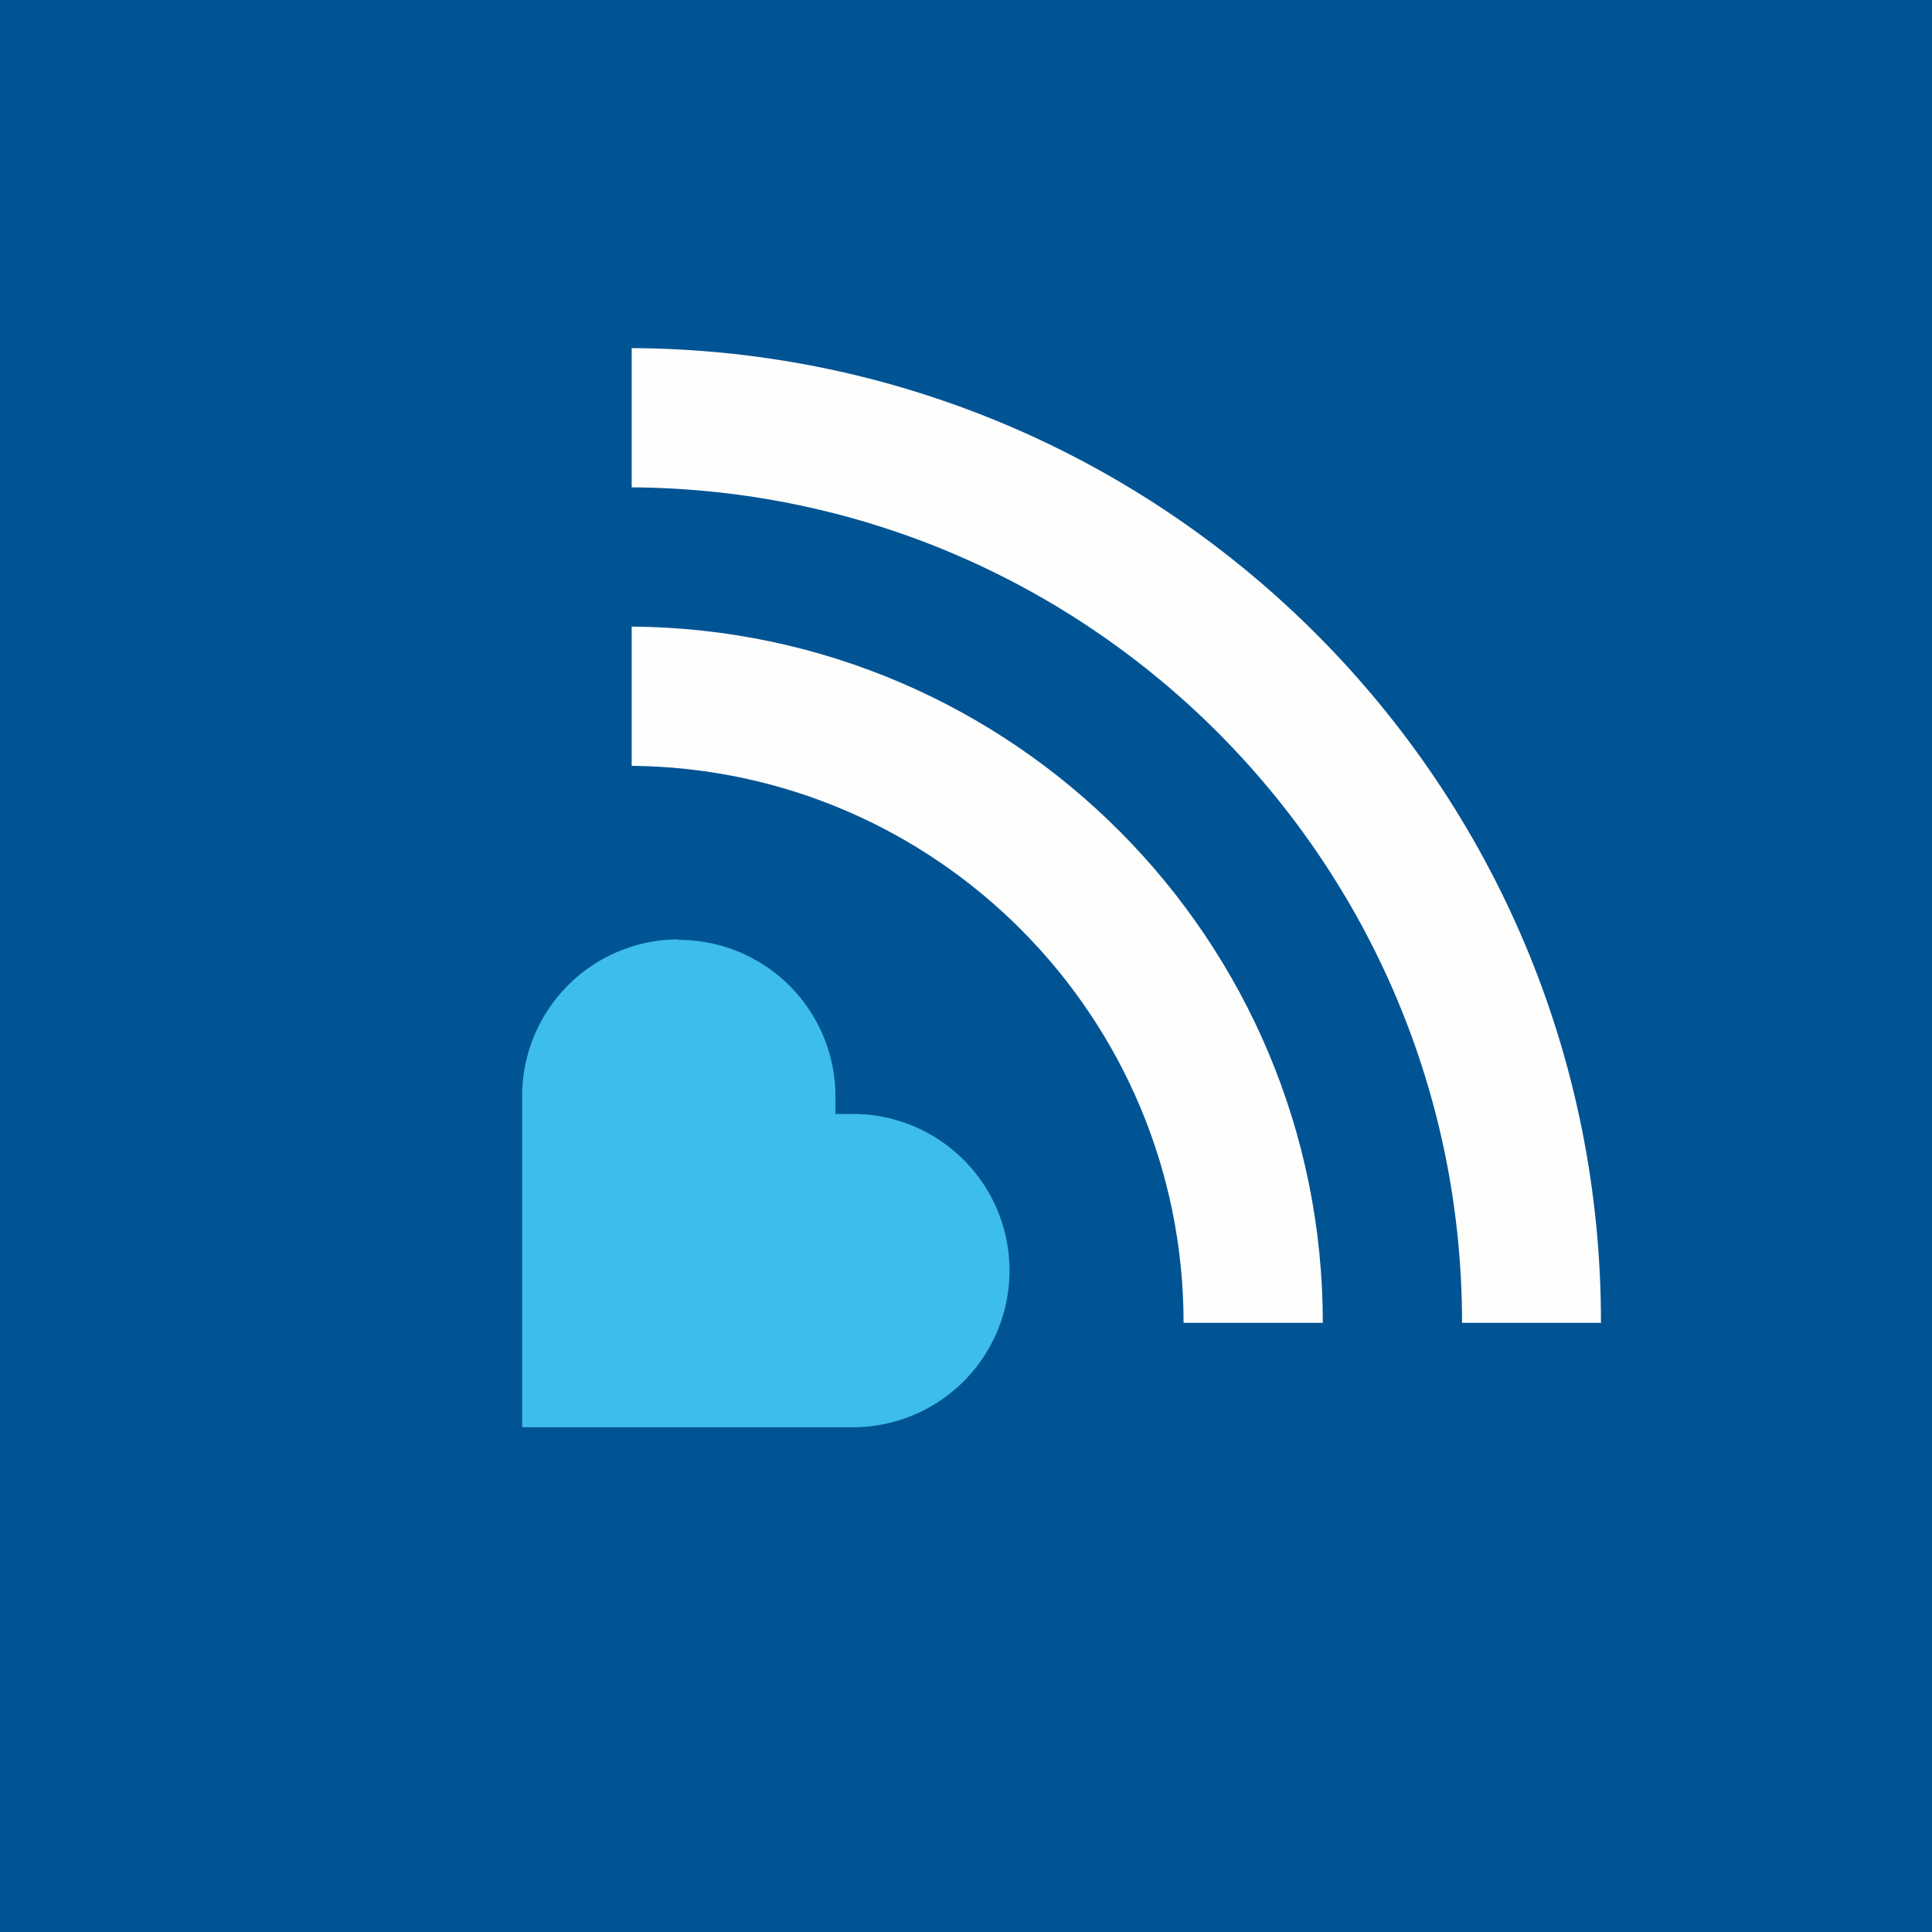
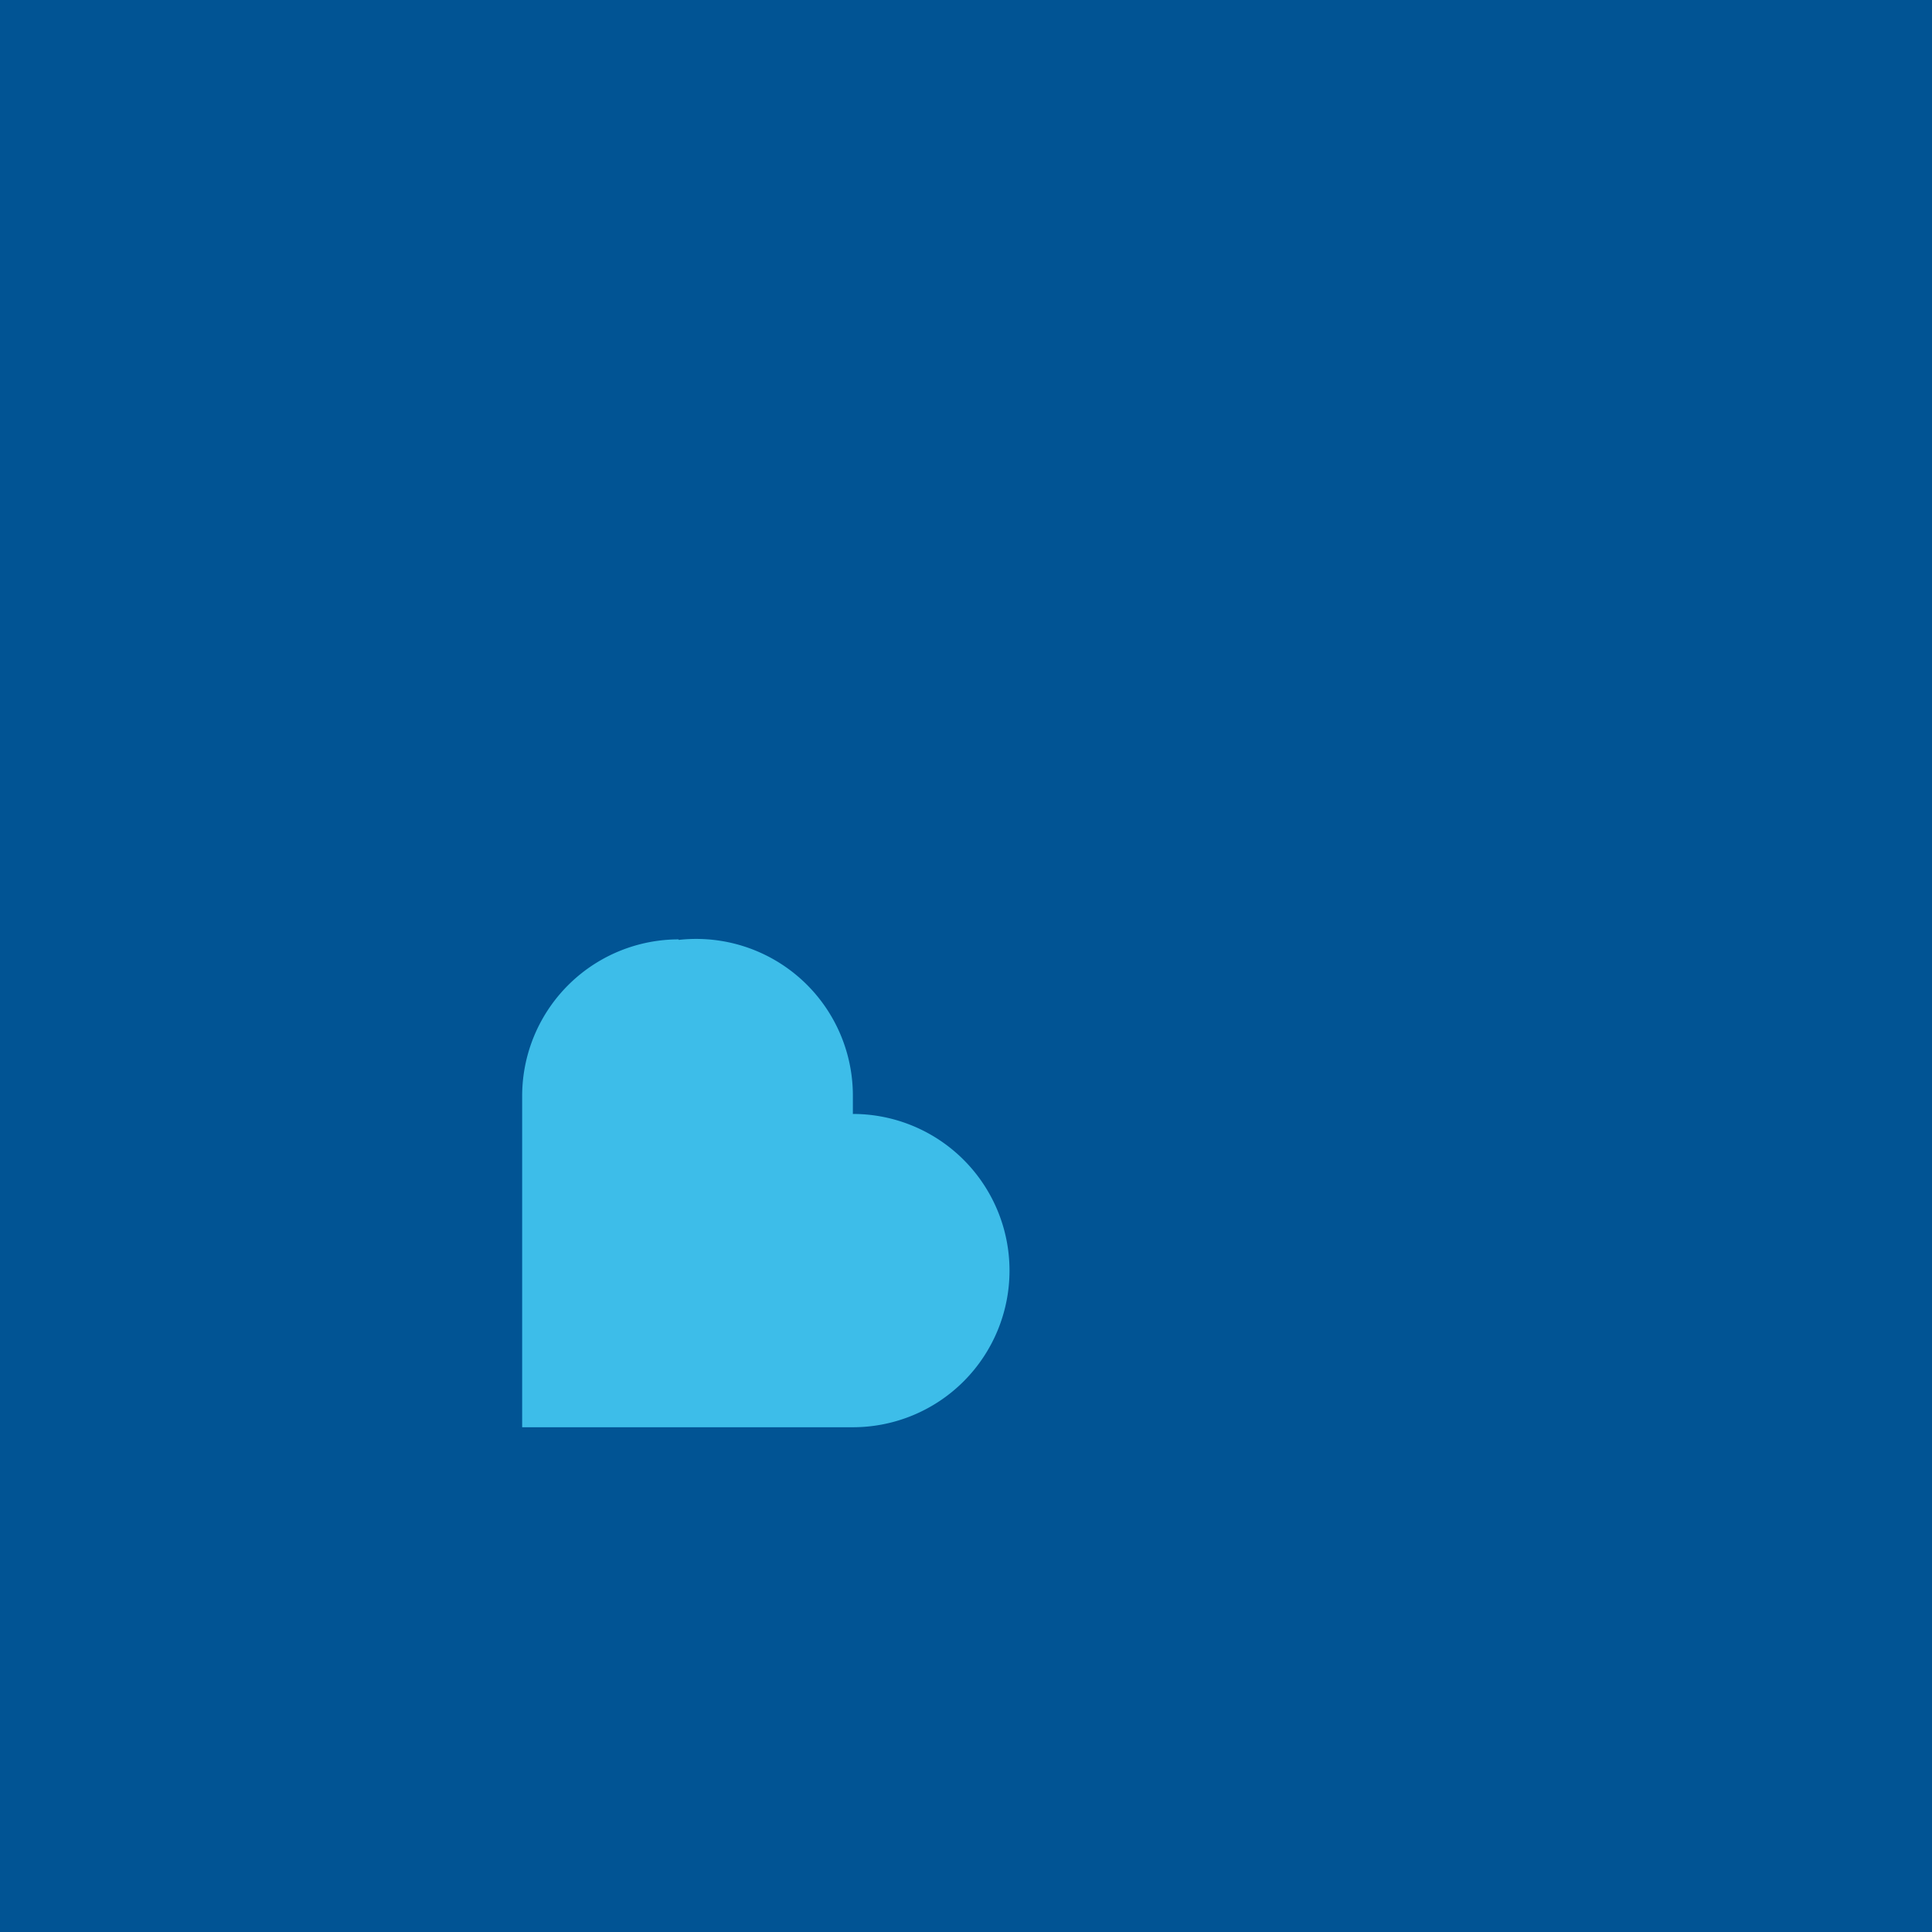
<svg xmlns="http://www.w3.org/2000/svg" viewBox="0 0 55.5 55.5">
  <path d="M 0,0 H 55.5 V 55.5 H 0 Z" fill="rgb(1, 84, 148)" />
-   <path d="M 45.99,37.985 C 46,22.585 33.543,10.08 18.146,10 V 14 C 31.334,14.08 42,24.794 42,38 H 46 Z M 38,38 C 38,27.003 29.125,18.08 18.146,18 V 22 C 26.916,22.08 34,29.213 34,38 H 38 Z" fill="rgb(254, 254, 253)" />
-   <path d="M 19.49,26.985 A 4.5,4.5 0 0,0 15,31.5 V 41 H 24.5 A 4.5,4.5 0 1,0 24.5,32 H 24 V 31.5 A 4.5,4.5 0 0,0 19.5,27 Z" fill="rgb(61, 189, 233)" />
+   <path d="M 19.49,26.985 A 4.5,4.5 0 0,0 15,31.5 V 41 H 24.5 A 4.5,4.5 0 1,0 24.5,32 V 31.5 A 4.5,4.5 0 0,0 19.5,27 Z" fill="rgb(61, 189, 233)" />
</svg>